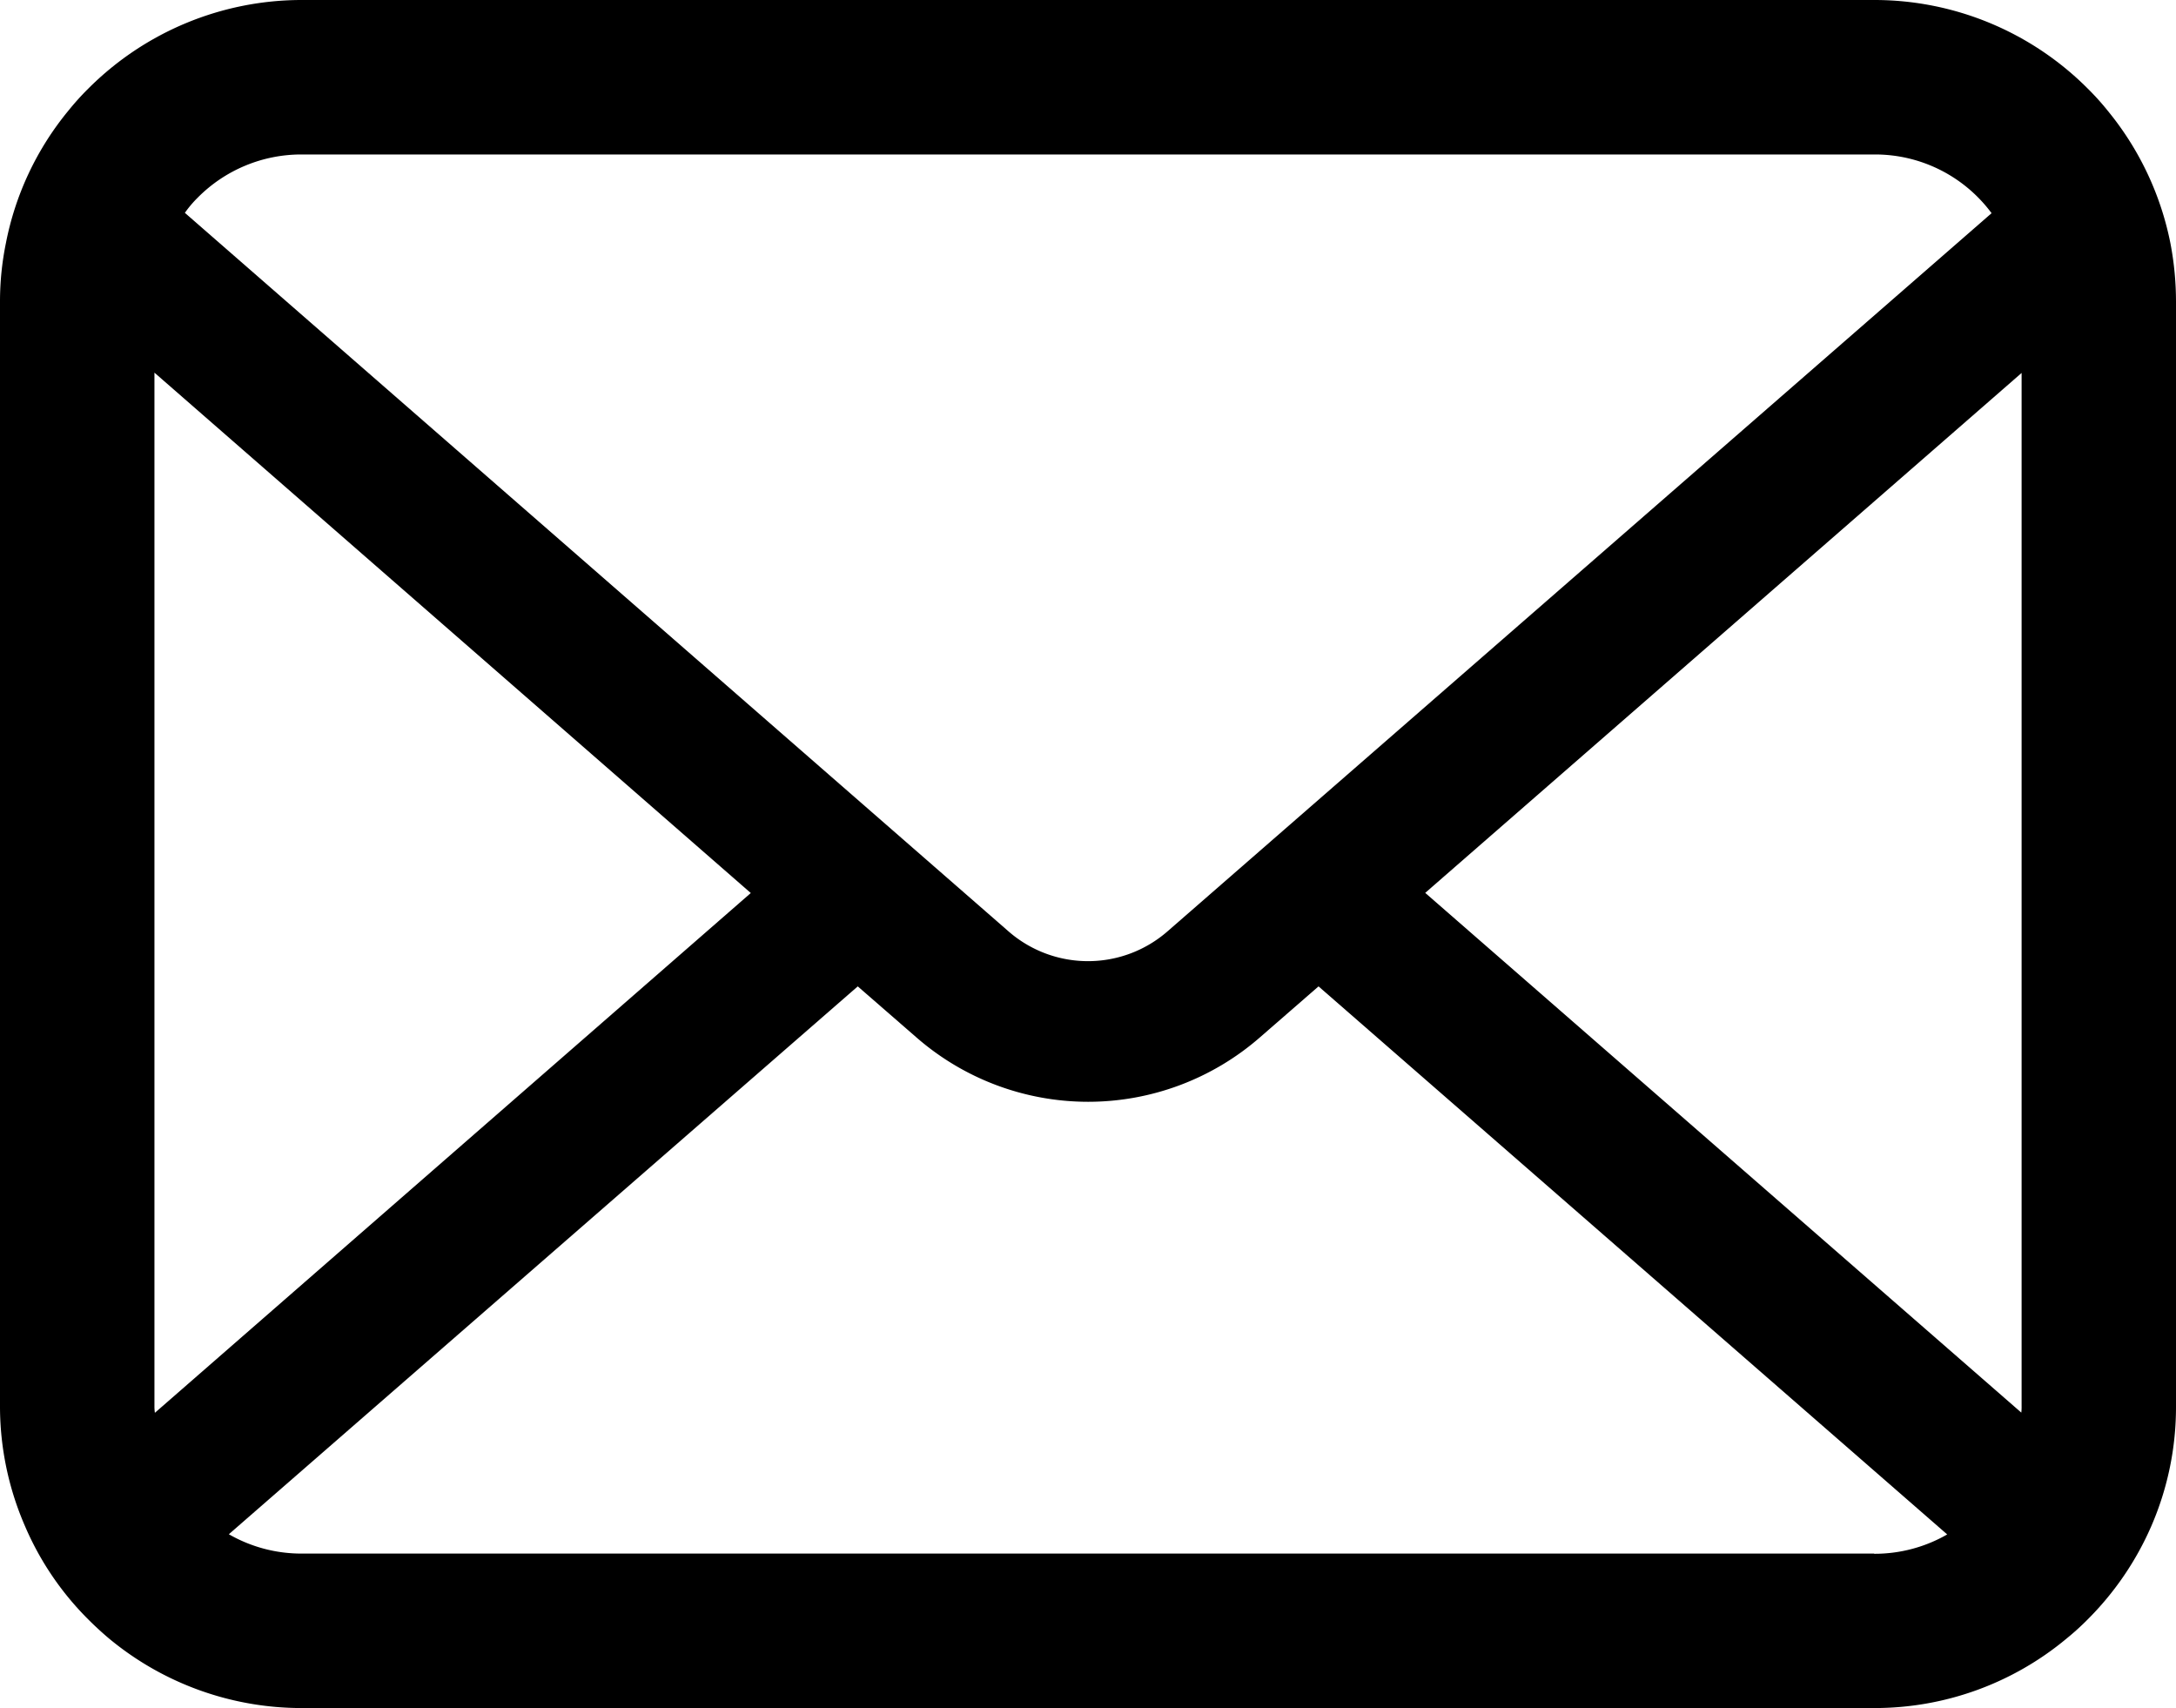
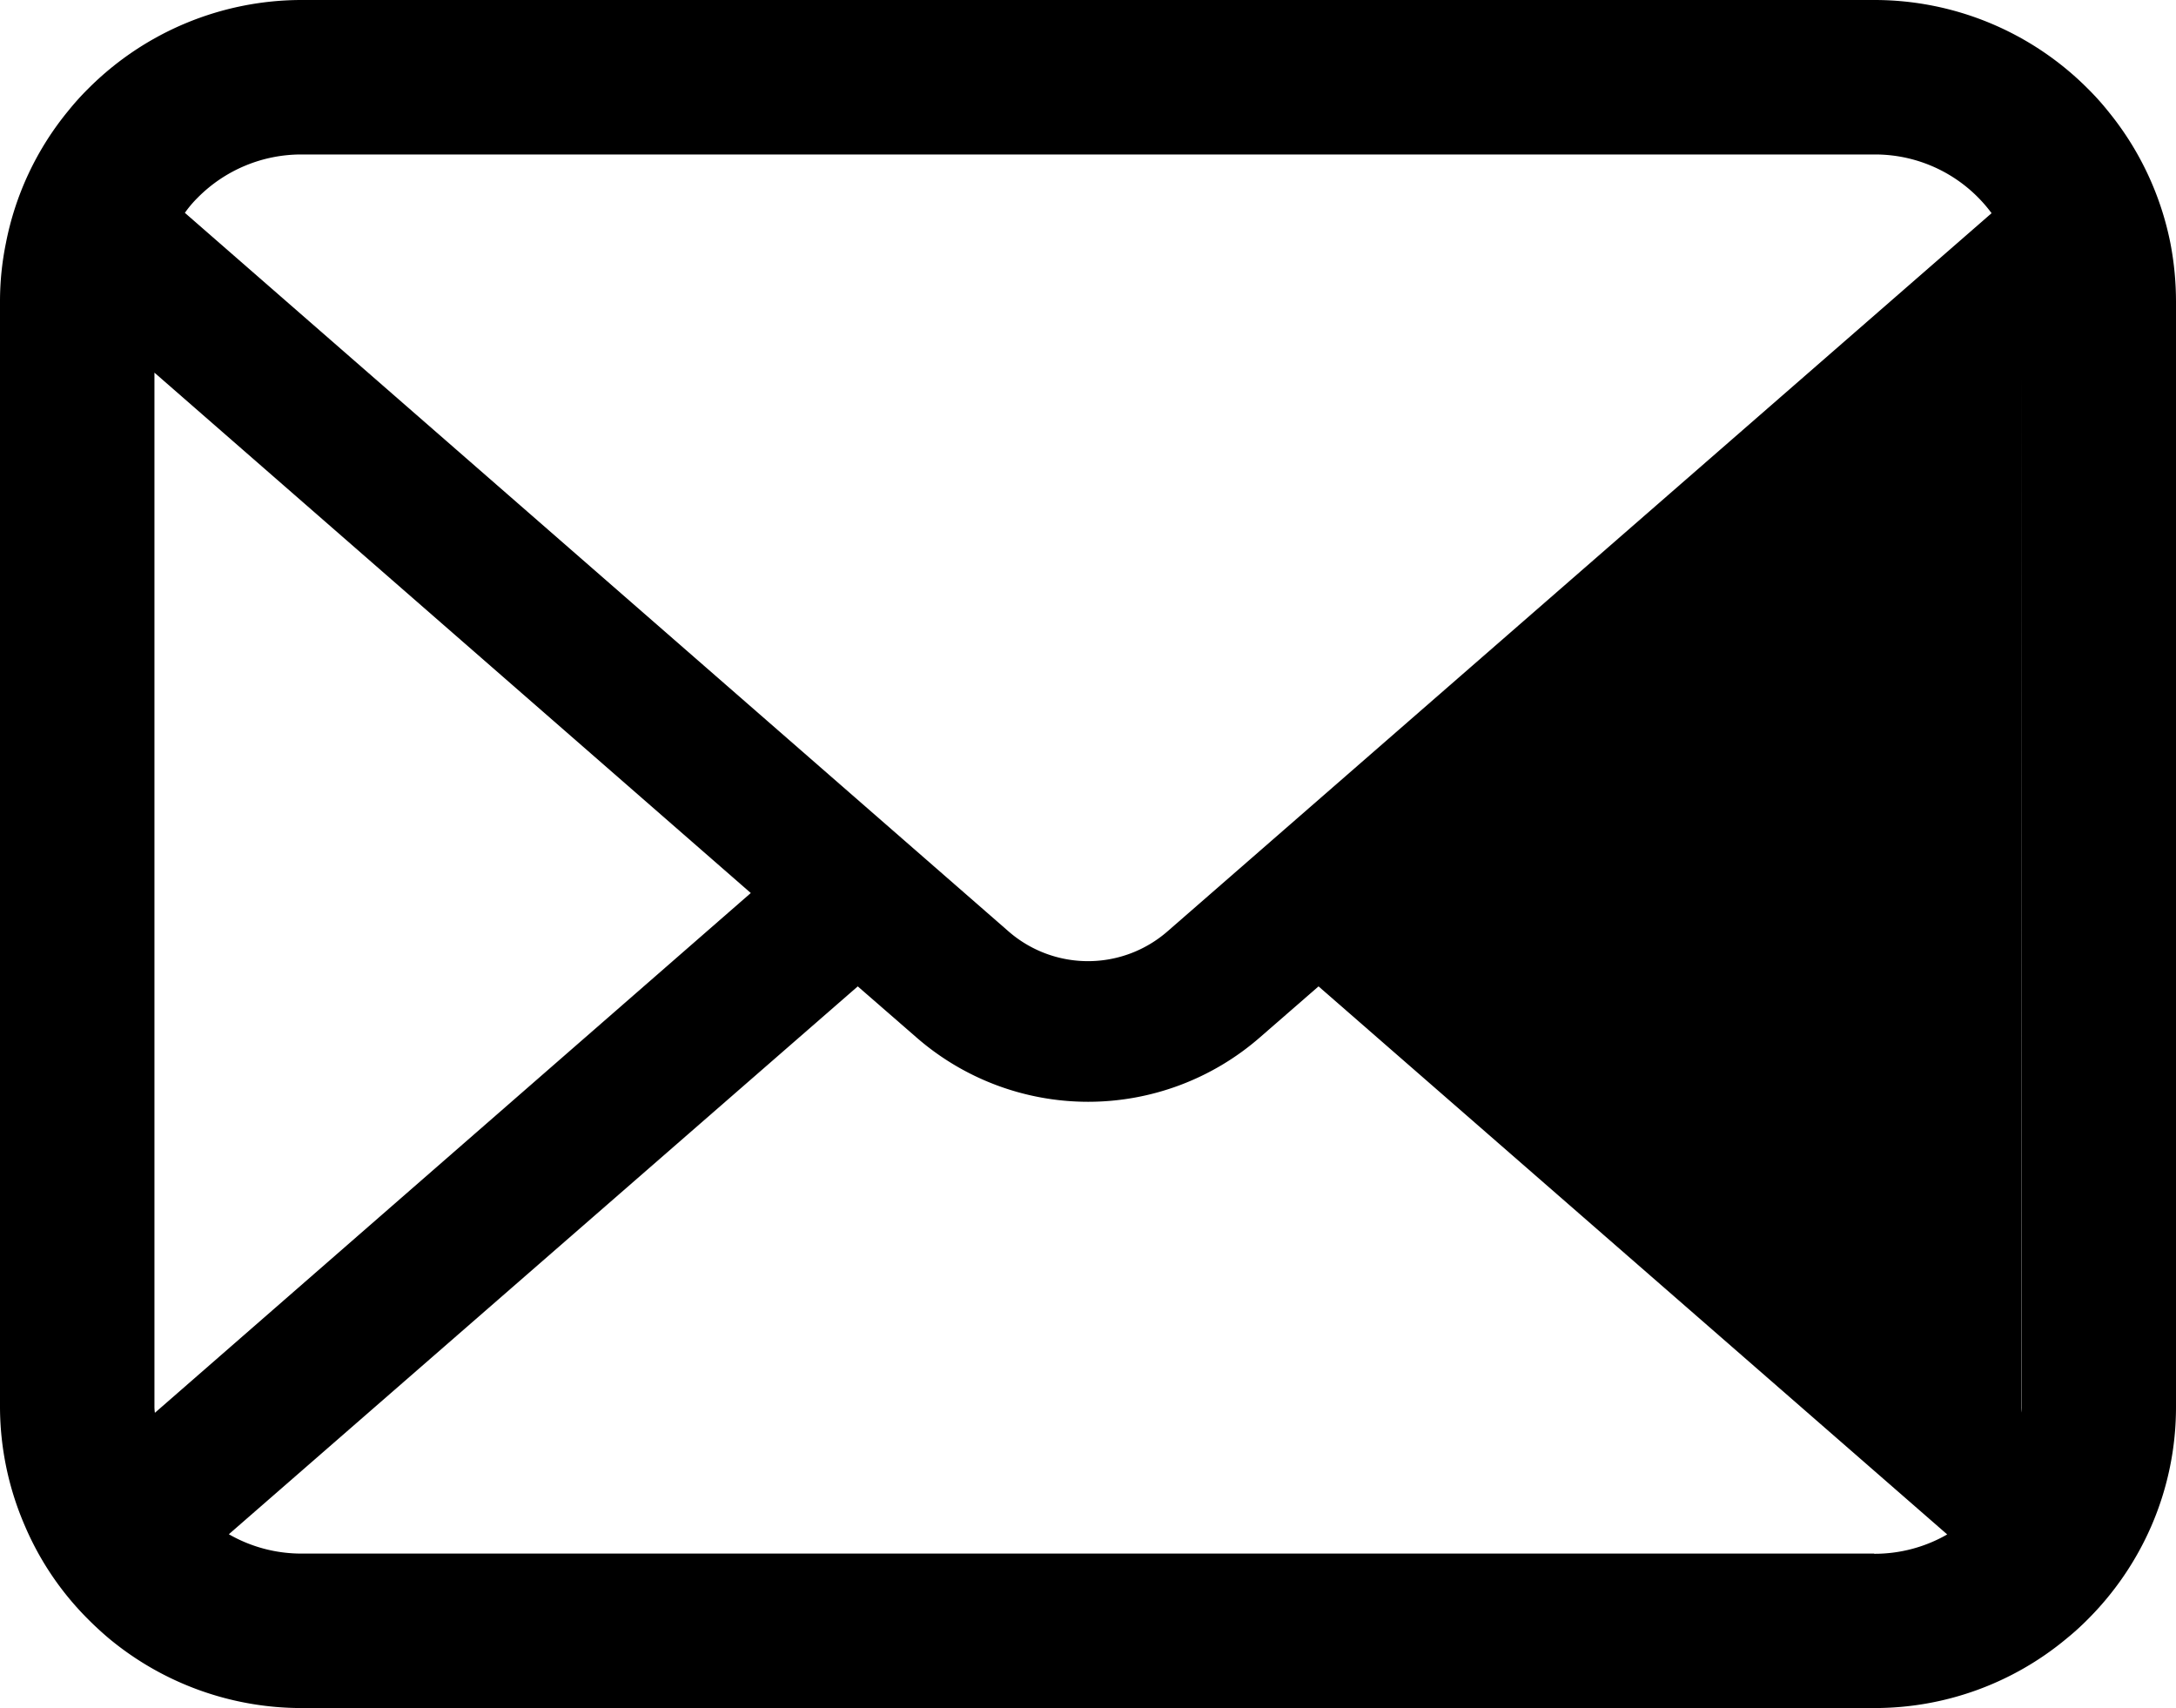
<svg xmlns="http://www.w3.org/2000/svg" width="43.55" height="34.183" viewBox="0 0 43.55 34.183">
  <g id="メールの無料アイコンその8_1_" data-name="メールの無料アイコンその8 (1)" transform="translate(0 -58.062)">
-     <path id="パス_1" data-name="パス 1" d="M43.438,59.928a6.024,6.024,0,0,0-1.247-2.641,5.2,5.2,0,0,0-.41-.455,6.028,6.028,0,0,0-4.271-1.77H6.041a6.036,6.036,0,0,0-4.271,1.77,5.305,5.305,0,0,0-.41.455A5.953,5.953,0,0,0,.118,59.928,5.843,5.843,0,0,0,0,61.1V83.2a6.006,6.006,0,0,0,.5,2.4,5.921,5.921,0,0,0,1.27,1.871c.135.135.27.259.416.382a6.035,6.035,0,0,0,3.855,1.388H37.509a6,6,0,0,0,3.855-1.394,5.217,5.217,0,0,0,.416-.377A6.045,6.045,0,0,0,43.056,85.6V85.6A5.977,5.977,0,0,0,43.55,83.2V61.1A6.209,6.209,0,0,0,43.438,59.928Zm-39.482-.91a2.918,2.918,0,0,1,2.085-.865H37.509a2.9,2.9,0,0,1,2.35,1.175L23.365,73.7a2.421,2.421,0,0,1-3.18,0L3.7,59.321A2.229,2.229,0,0,1,3.956,59.018ZM3.091,83.2V62.519L15.026,72.932,3.1,83.333A.882.882,0,0,1,3.091,83.2Zm34.419,2.95H6.041a2.91,2.91,0,0,1-1.461-.387L17.167,74.8l1.175,1.022a5.229,5.229,0,0,0,6.872,0L26.389,74.8,38.971,85.767A2.914,2.914,0,0,1,37.509,86.154Zm2.95-2.95a.921.921,0,0,1-.006.129l-11.93-10.4L40.46,62.525Z" transform="translate(0 3)" />
+     <path id="パス_1" data-name="パス 1" d="M43.438,59.928a6.024,6.024,0,0,0-1.247-2.641,5.2,5.2,0,0,0-.41-.455,6.028,6.028,0,0,0-4.271-1.77H6.041a6.036,6.036,0,0,0-4.271,1.77,5.305,5.305,0,0,0-.41.455A5.953,5.953,0,0,0,.118,59.928,5.843,5.843,0,0,0,0,61.1V83.2a6.006,6.006,0,0,0,.5,2.4,5.921,5.921,0,0,0,1.27,1.871c.135.135.27.259.416.382a6.035,6.035,0,0,0,3.855,1.388H37.509a6,6,0,0,0,3.855-1.394,5.217,5.217,0,0,0,.416-.377A6.045,6.045,0,0,0,43.056,85.6V85.6A5.977,5.977,0,0,0,43.55,83.2V61.1A6.209,6.209,0,0,0,43.438,59.928Zm-39.482-.91a2.918,2.918,0,0,1,2.085-.865H37.509a2.9,2.9,0,0,1,2.35,1.175L23.365,73.7a2.421,2.421,0,0,1-3.18,0L3.7,59.321A2.229,2.229,0,0,1,3.956,59.018ZM3.091,83.2V62.519L15.026,72.932,3.1,83.333A.882.882,0,0,1,3.091,83.2Zm34.419,2.95H6.041a2.91,2.91,0,0,1-1.461-.387L17.167,74.8l1.175,1.022a5.229,5.229,0,0,0,6.872,0L26.389,74.8,38.971,85.767A2.914,2.914,0,0,1,37.509,86.154Zm2.95-2.95a.921.921,0,0,1-.006.129L40.46,62.525Z" transform="translate(0 3)" />
  </g>
</svg>